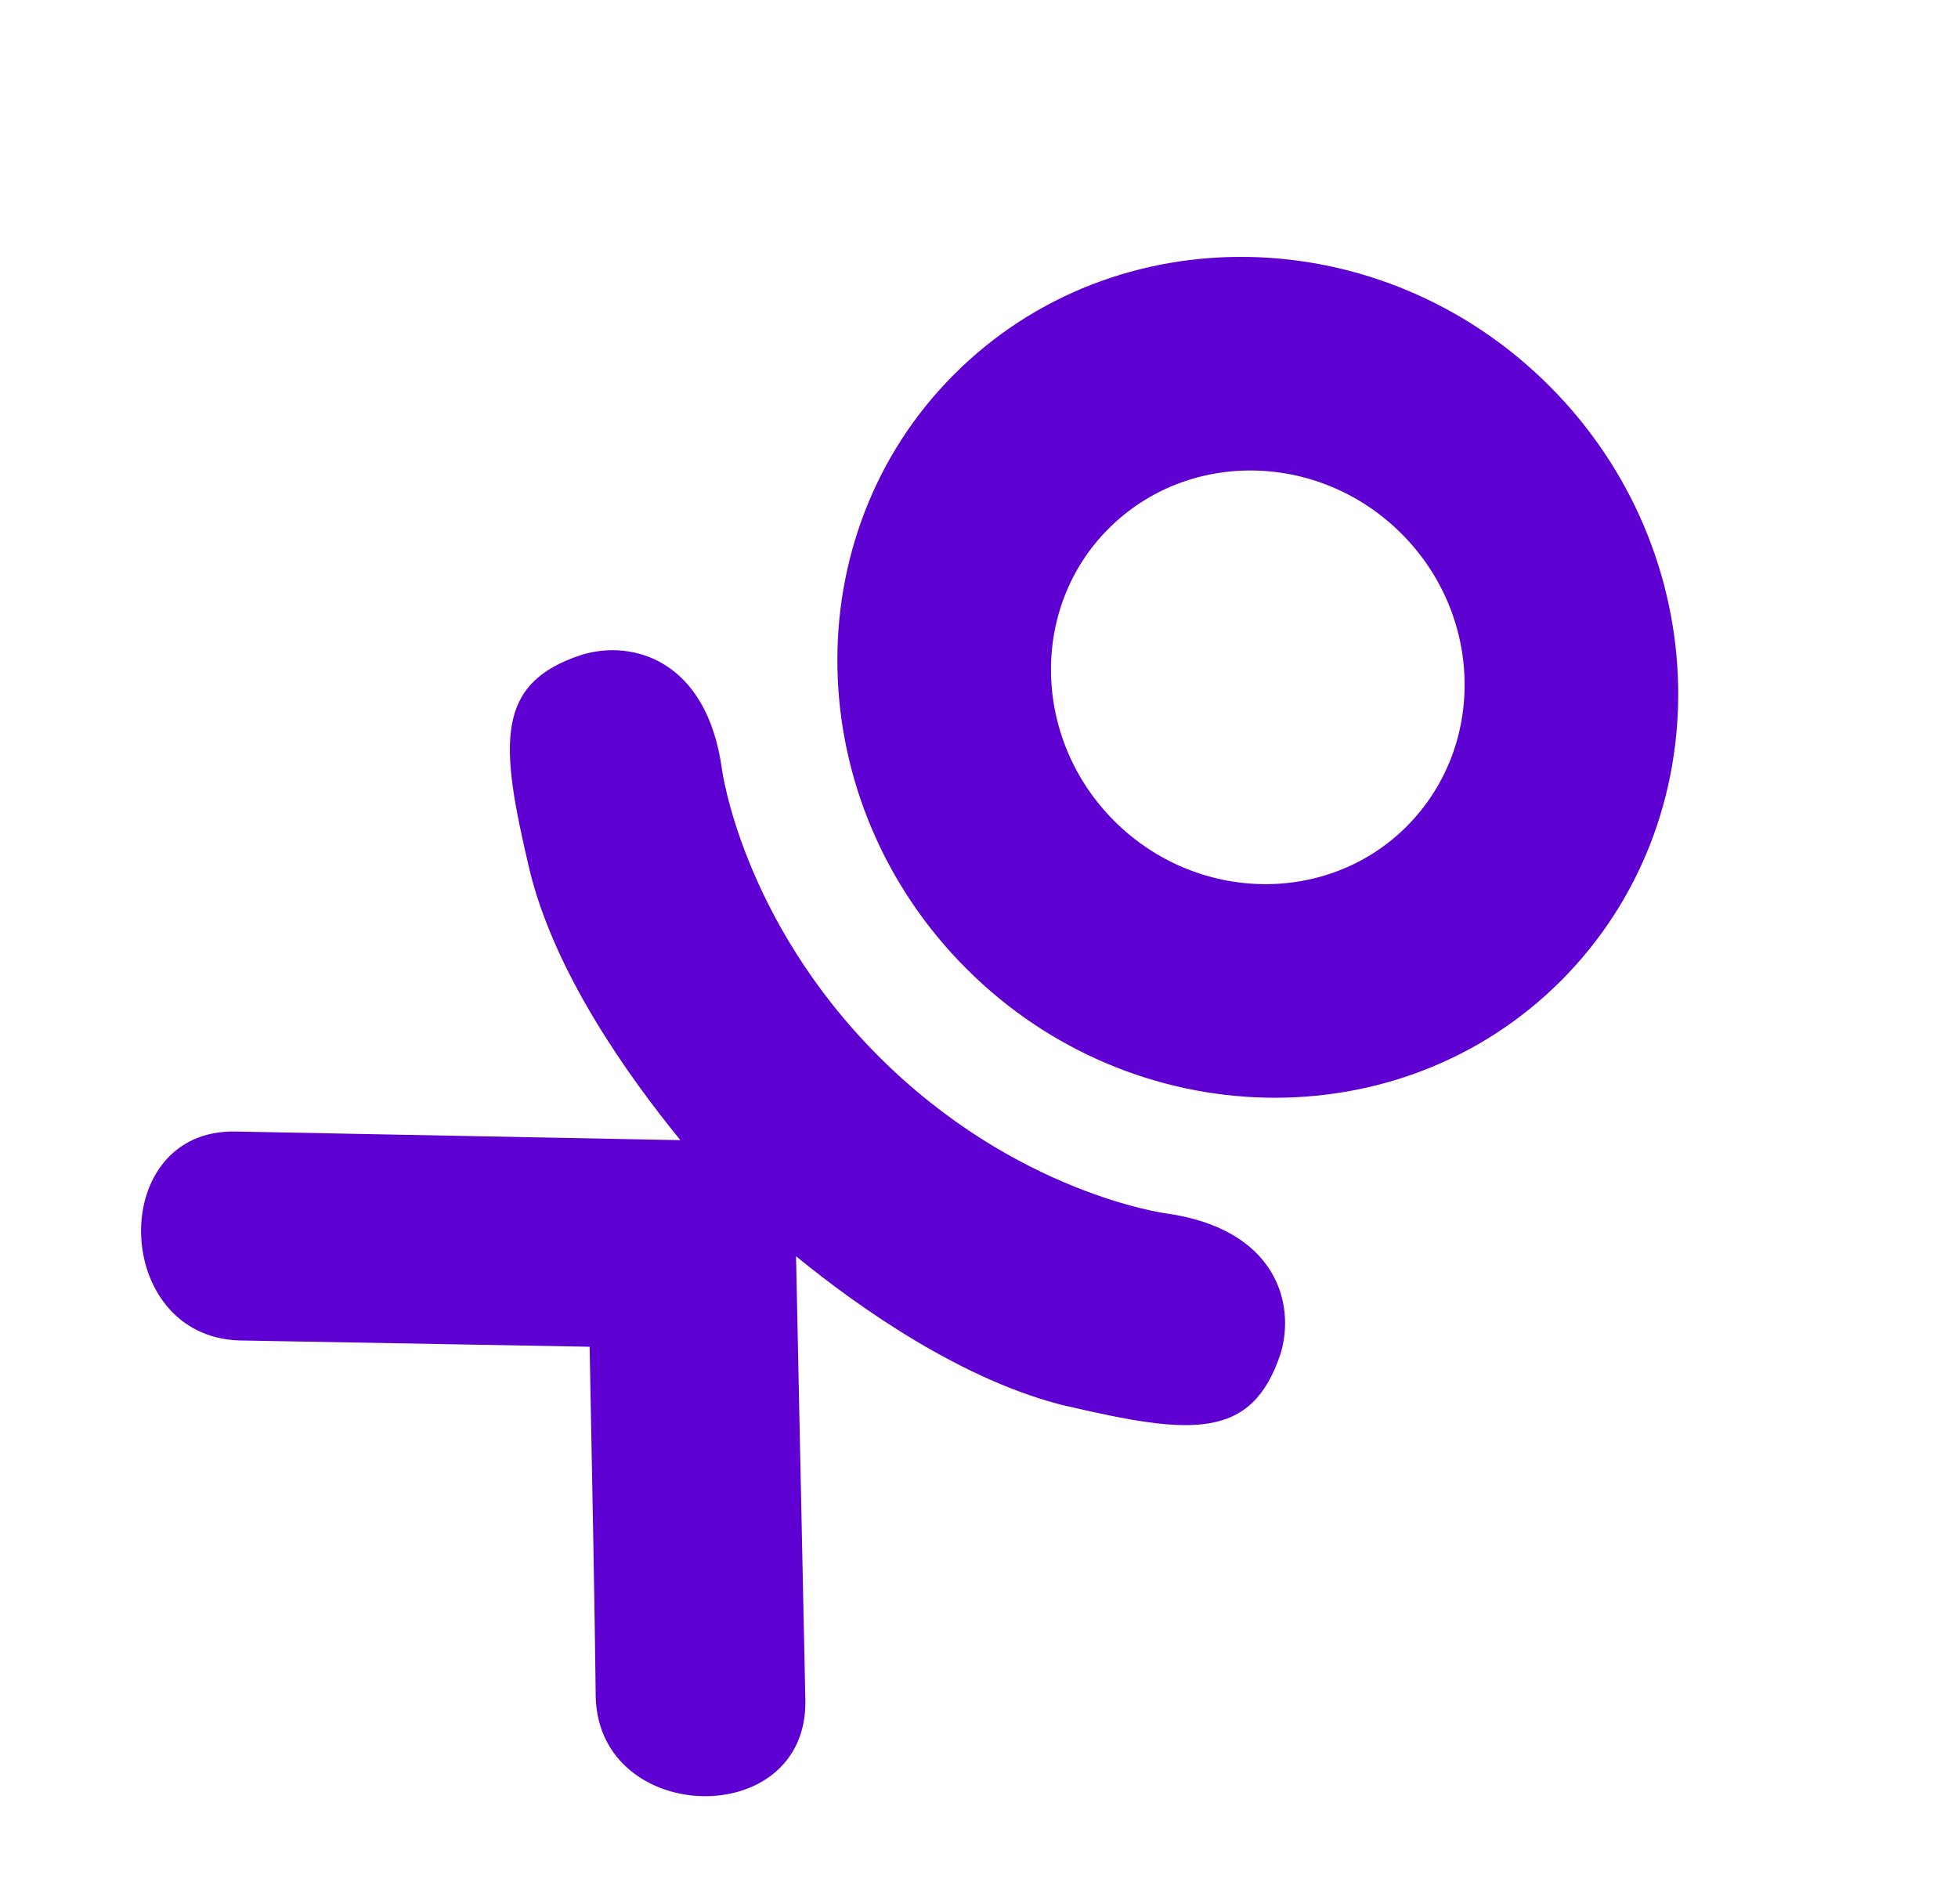
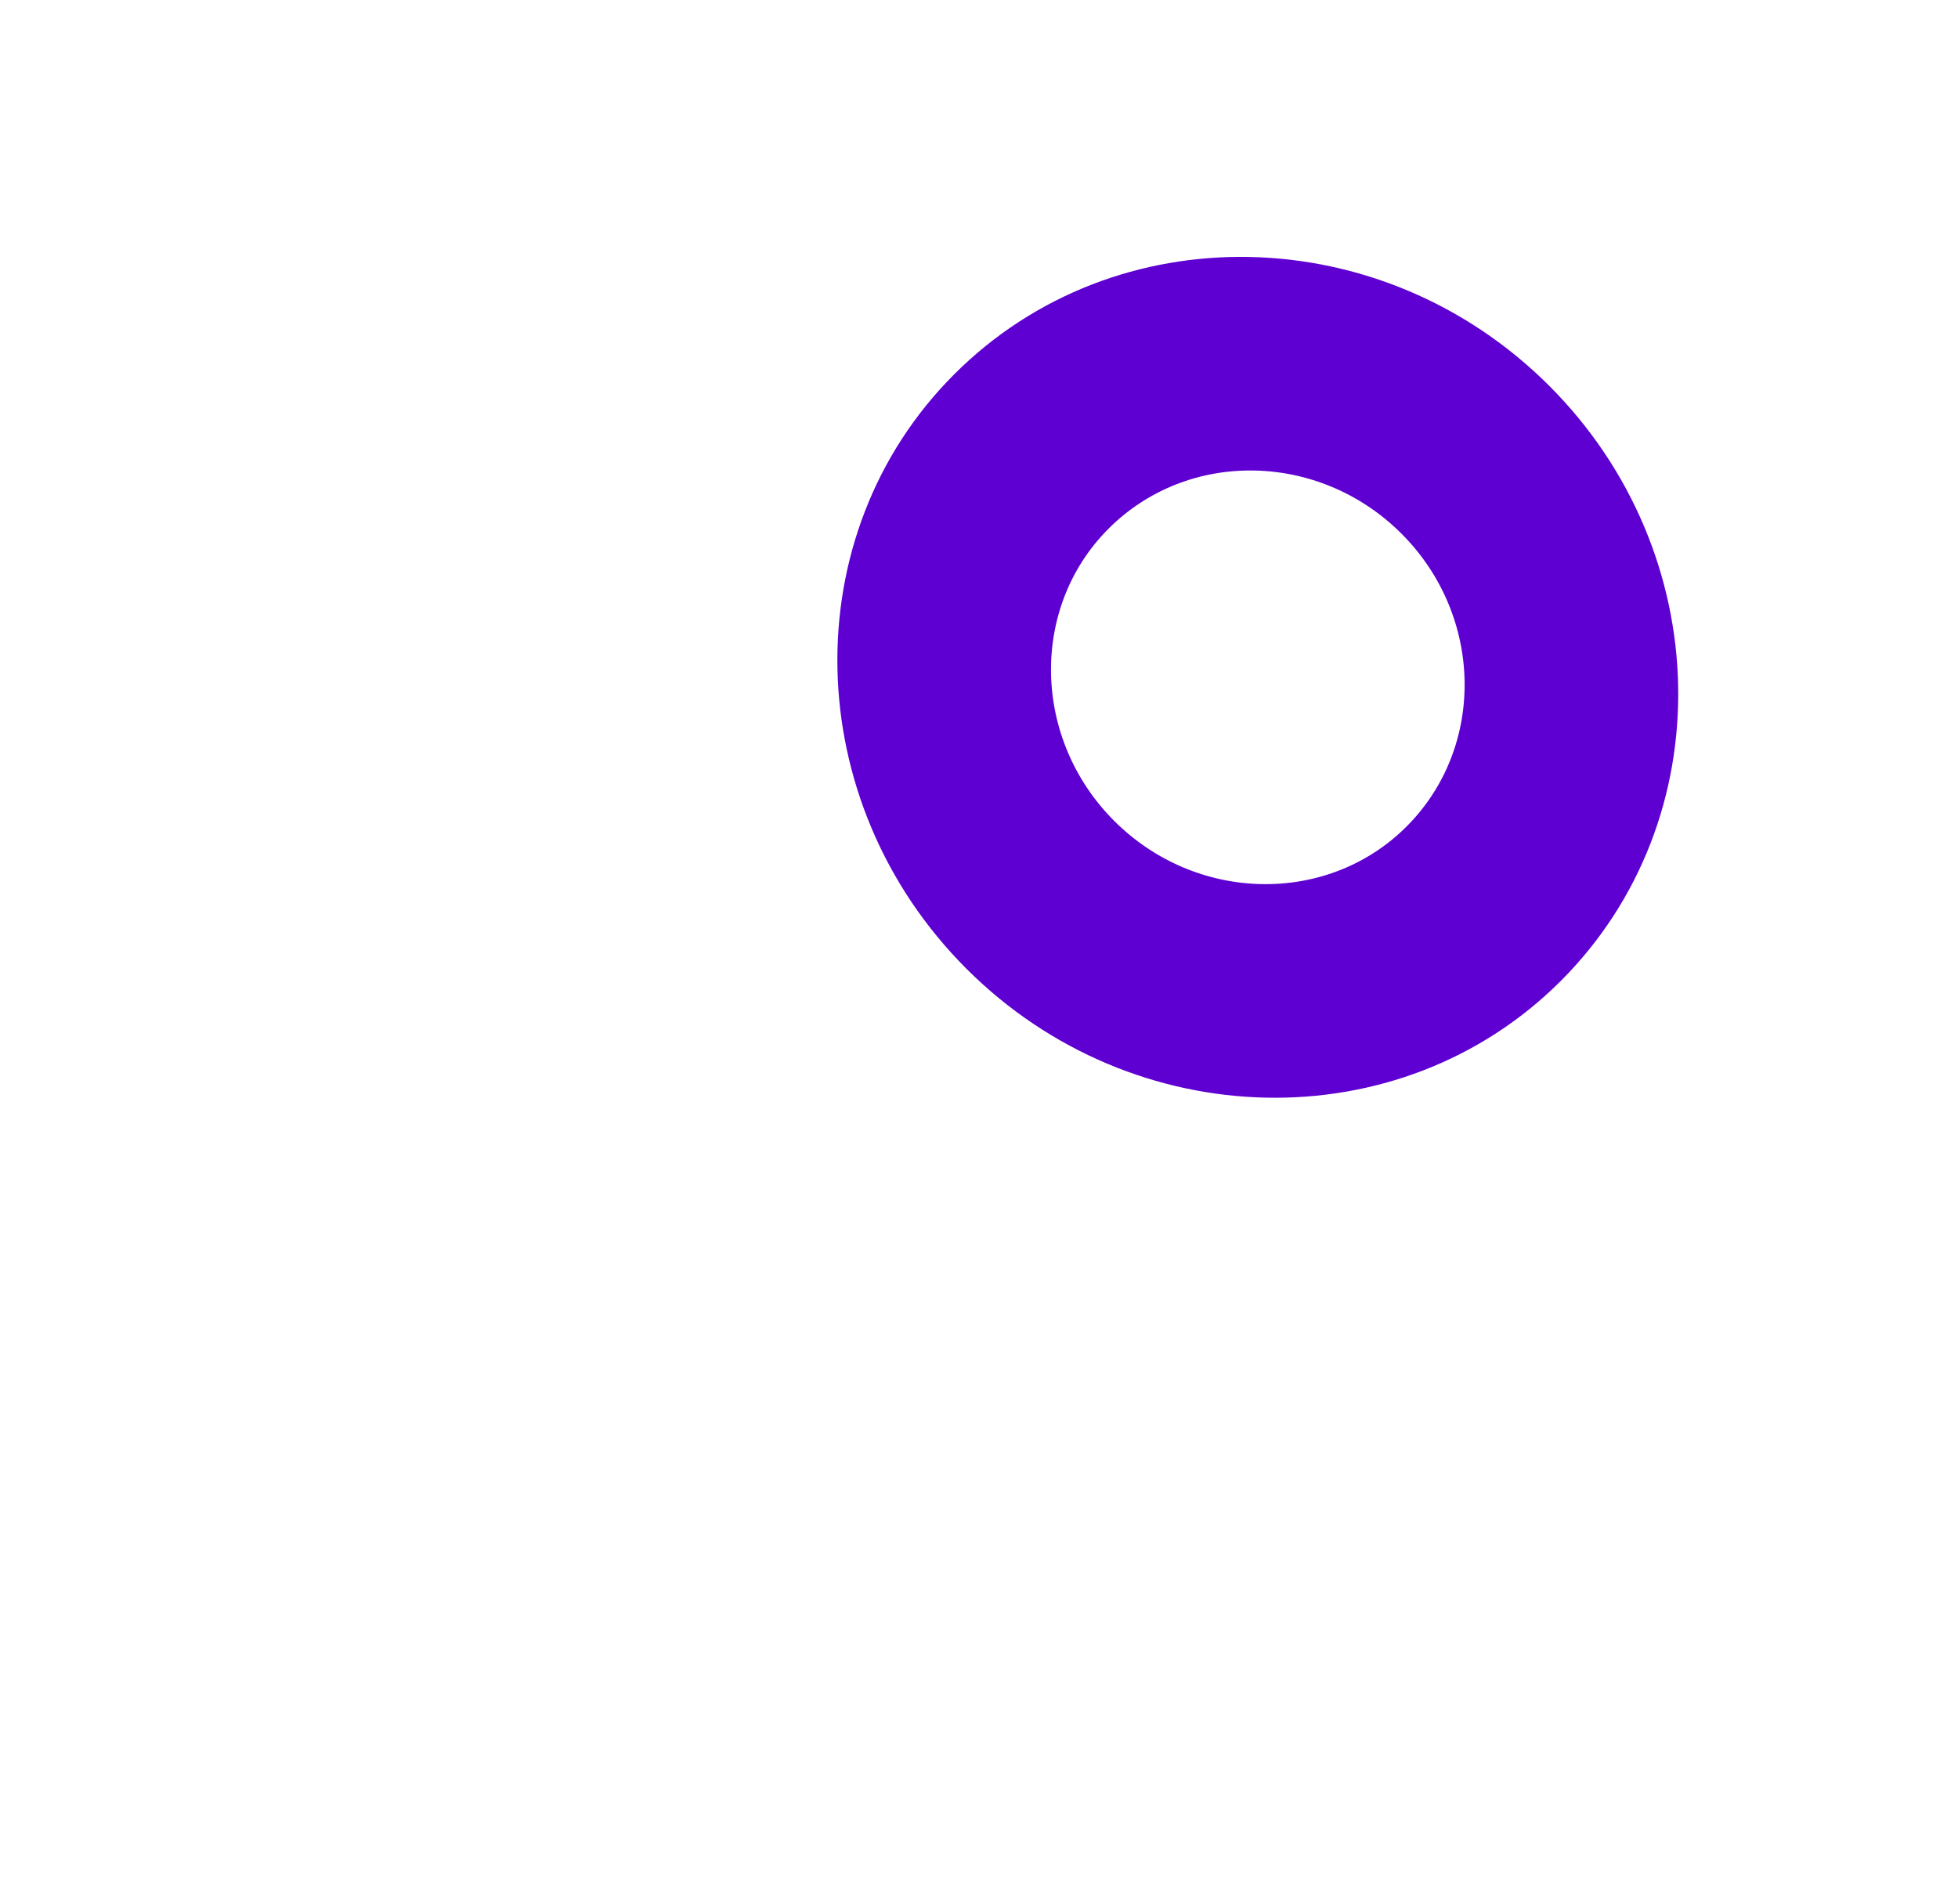
<svg xmlns="http://www.w3.org/2000/svg" width="36" height="35" viewBox="0 0 36 35" fill="none">
-   <path d="M10.693 12.04C9.088 12.562 9.194 13.685 9.727 15.955C10.183 17.882 11.56 19.797 12.509 20.962C11.659 20.946 15.555 21.022 4.335 20.804C1.96 20.753 2.047 24.57 4.397 24.645L10.841 24.761C10.889 27.225 10.935 29.587 10.953 31.21C11.024 33.565 14.824 33.667 14.808 31.285C14.803 31.11 14.626 22.576 14.636 23.097C15.814 24.06 17.72 25.397 19.618 25.854L19.618 25.852C21.892 26.381 23.014 26.487 23.544 24.891C23.826 23.965 23.462 22.592 21.433 22.308C21.433 22.308 18.676 21.943 16.158 19.425C13.639 16.906 13.275 14.15 13.275 14.15C12.997 12.117 11.615 11.755 10.693 12.04V12.04Z" fill="#5F00D2" />
  <path d="M17.769 17.811C20.838 20.88 25.744 20.988 28.697 18.035C31.663 15.069 31.555 10.164 28.485 7.094C25.415 4.024 20.509 3.916 17.544 6.882C14.591 9.835 14.698 14.74 17.769 17.811ZM25.768 9.812C27.276 11.32 27.323 13.734 25.86 15.197C24.409 16.648 21.995 16.602 20.486 15.093C18.978 13.585 18.931 11.171 20.382 9.72C21.846 8.255 24.259 8.303 25.768 9.812V9.812Z" fill="#5F00D2" />
</svg>